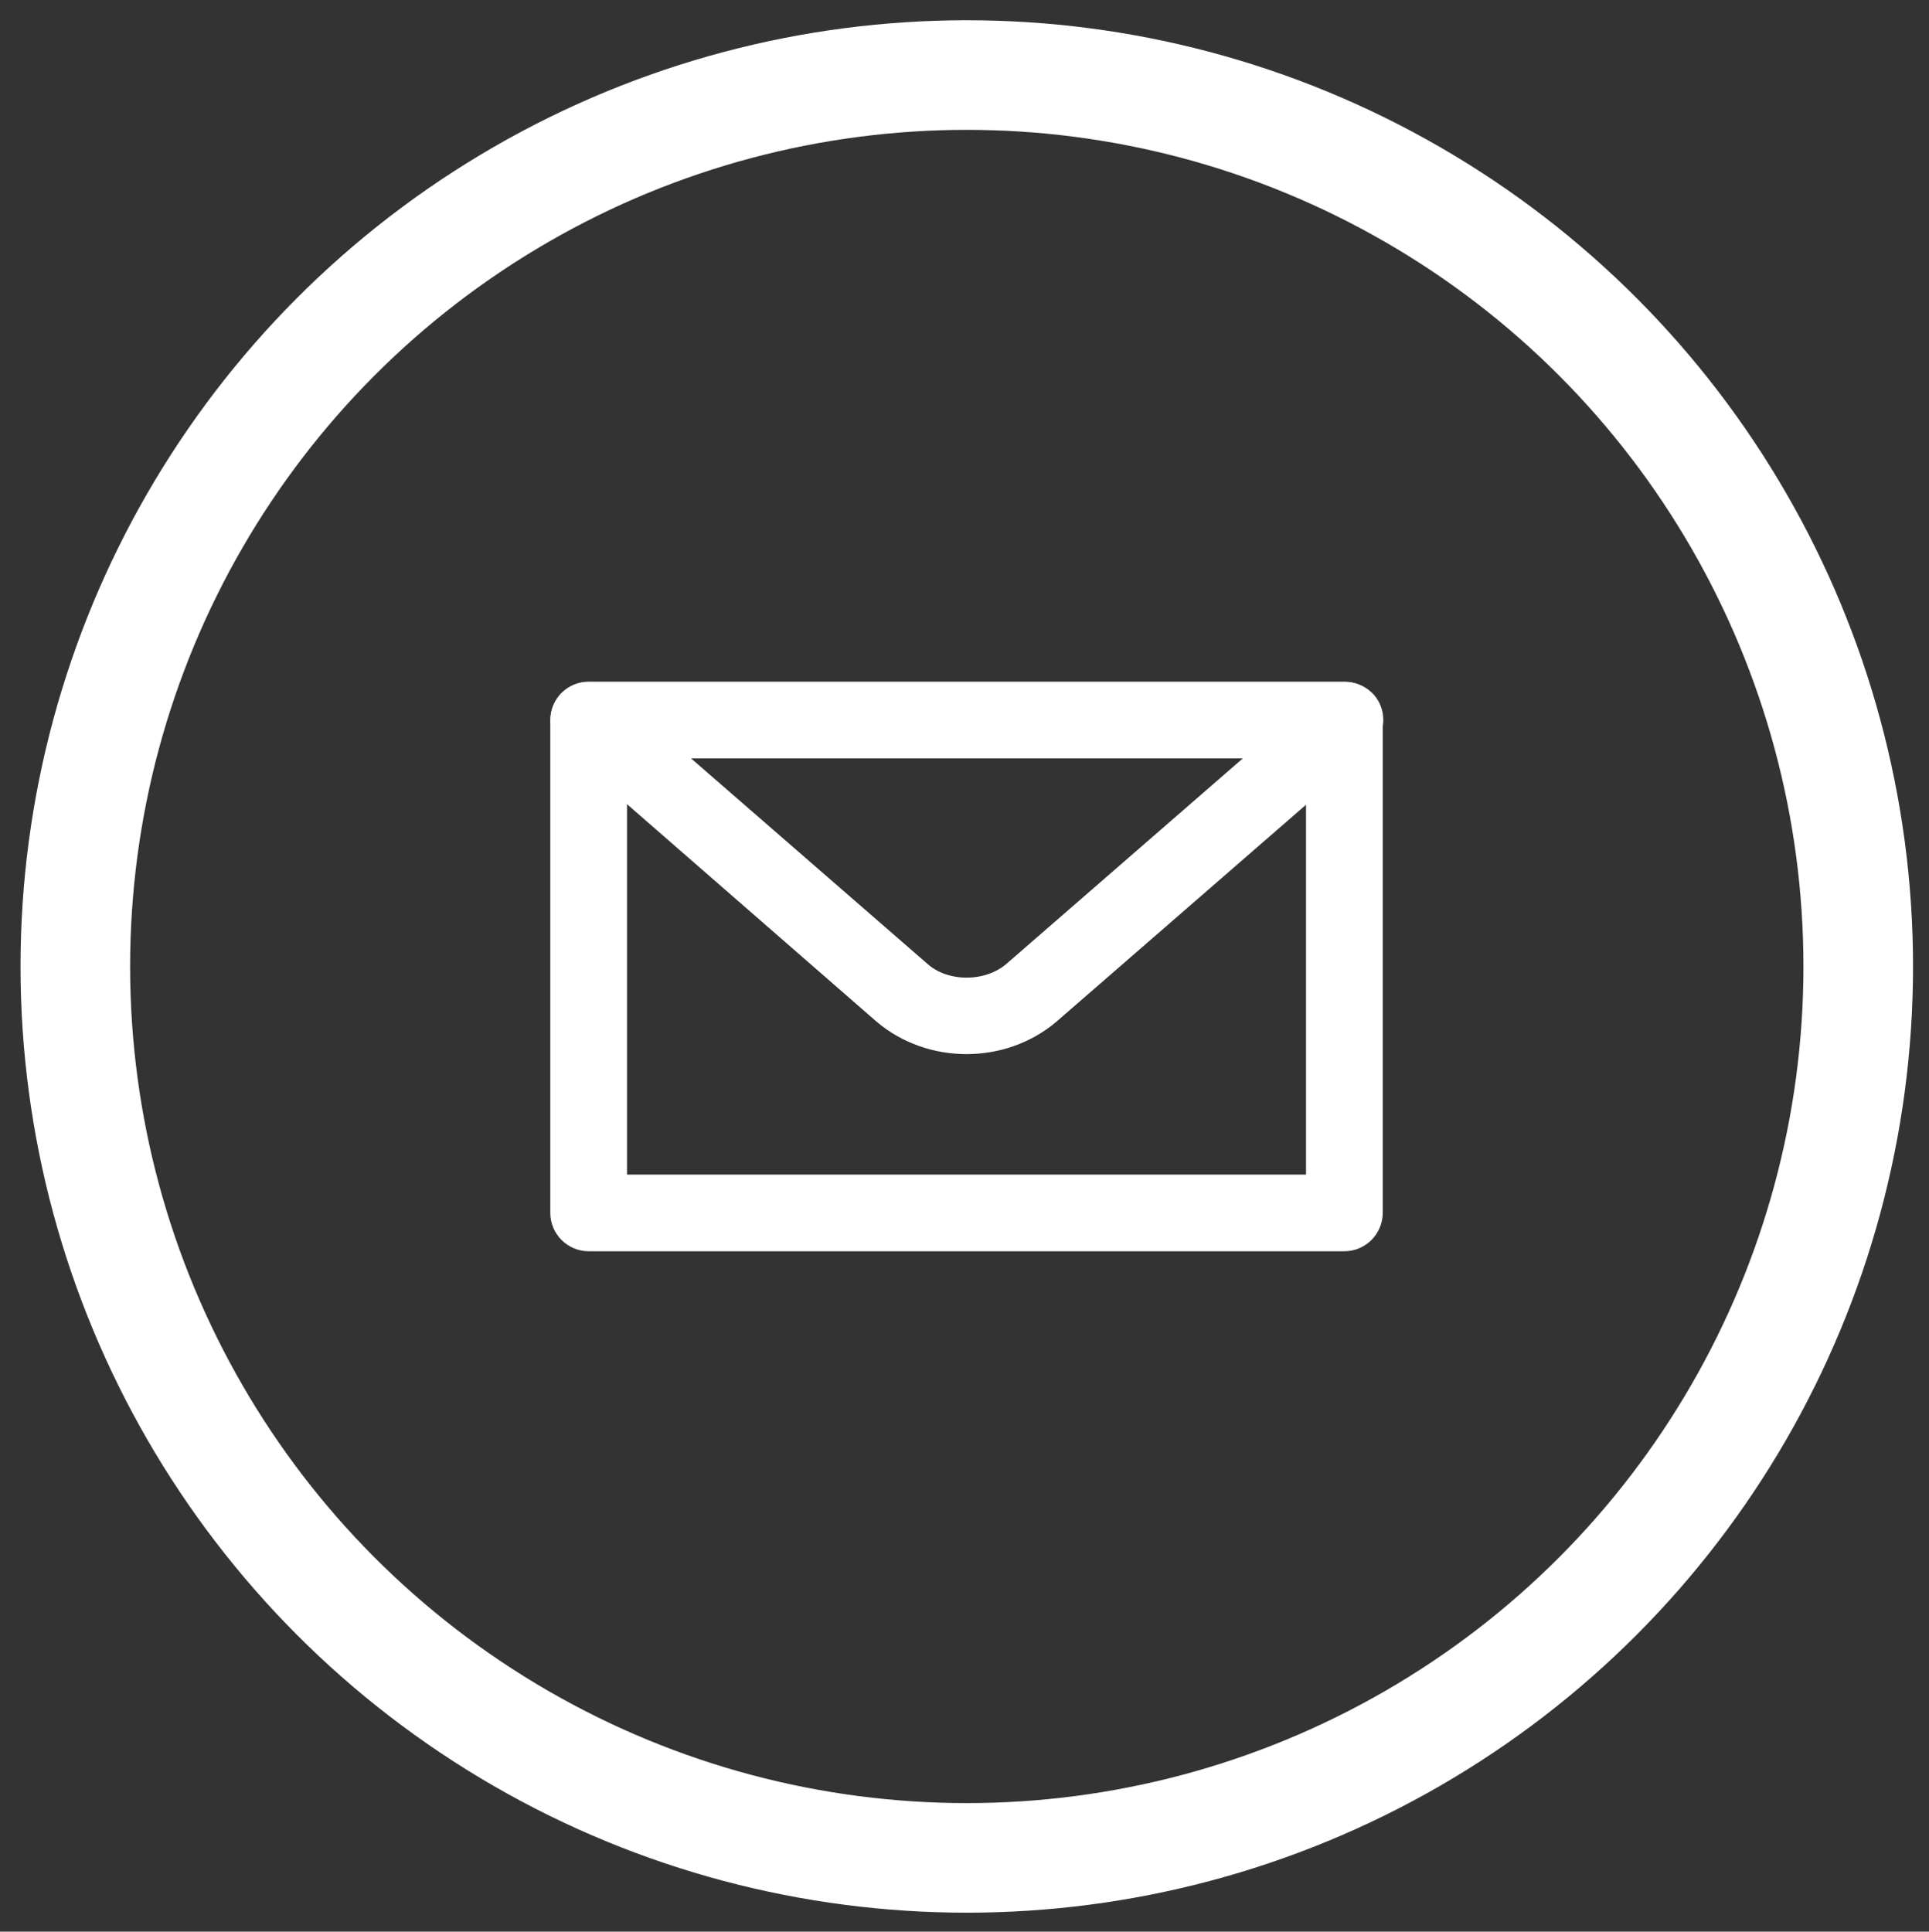
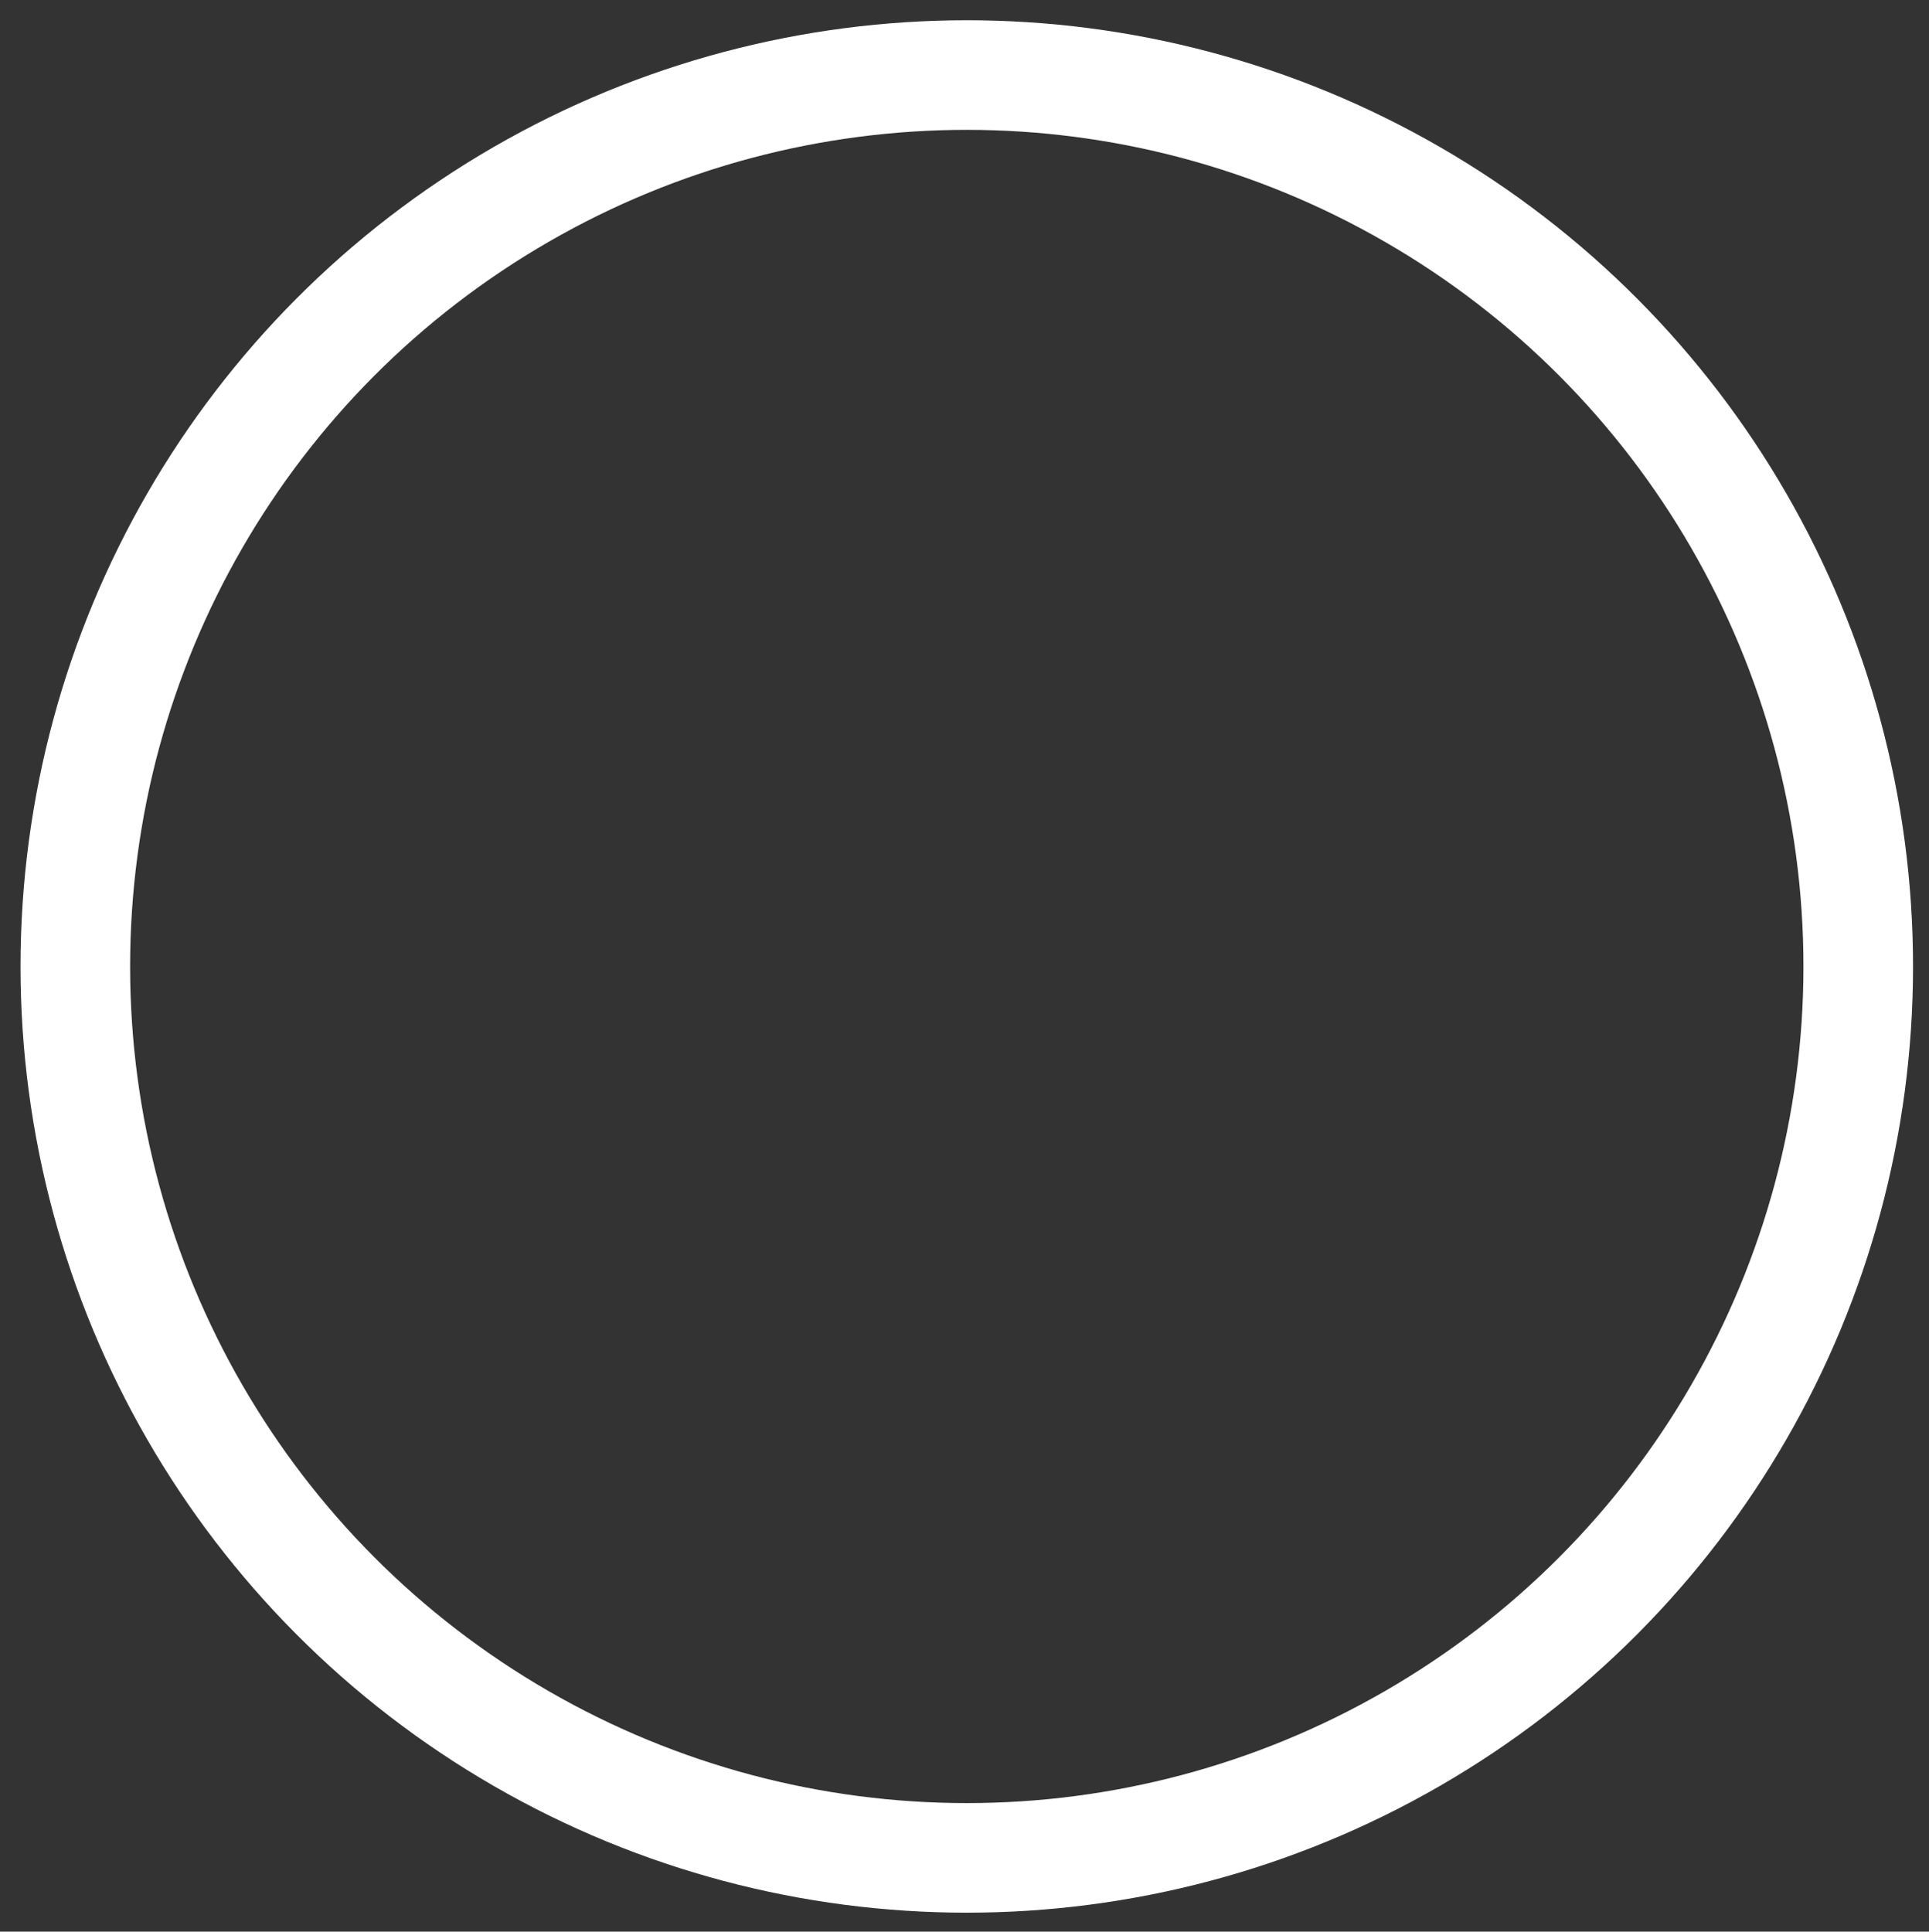
<svg xmlns="http://www.w3.org/2000/svg" version="1.1" id="Vrstva_1" x="0px" y="0px" viewBox="0 0 4400 4406.2" style="enable-background:new 0 0 4400 4406.2;" xml:space="preserve">
  <rect x="0" y="0" width="4400" height="4406.2" fill="#333333" stroke="none" />
  <style type="text/css">
	.st0{fill:none;stroke:#FFFFFF;stroke-width:250;stroke-miterlimit:10;}
	.st1{fill:#FFFFFF;stroke:#FFFFFF;stroke-width:100;stroke-miterlimit:10;}
</style>
  <circle class="st0" cx="2205.2" cy="2204.6" r="2033.4" />
  <g>
-     <path class="st1" d="M3066.5,2804.2H1342.7c-20.6,0-37.5-16.9-37.5-37.5V1642.5c0-20.6,16.9-37.5,37.5-37.5h1723.8   c20.6,0,37.5,16.9,37.5,37.5v1124.2C3103.9,2787.3,3087.1,2804.2,3066.5,2804.2z M1380.2,2729.3H3029V1680H1380.2V2729.3z" />
-     <path class="st1" d="M2204.6,2354.5c-61.8,0-123.7-20.6-172.4-61.8l-713.9-622.1c-15-13.1-16.9-37.5-3.7-52.5   c13.1-15,37.5-16.9,52.5-3.7l715.7,622.1c65.6,58.1,178,58.1,245.5,0l715.7-622.1c15-13.1,39.3-11.2,52.5,3.7   c13.1,15,11.2,39.3-3.7,52.5L2377,2292.7C2328.2,2333.9,2266.4,2354.5,2204.6,2354.5z" />
-   </g>
+     </g>
</svg>